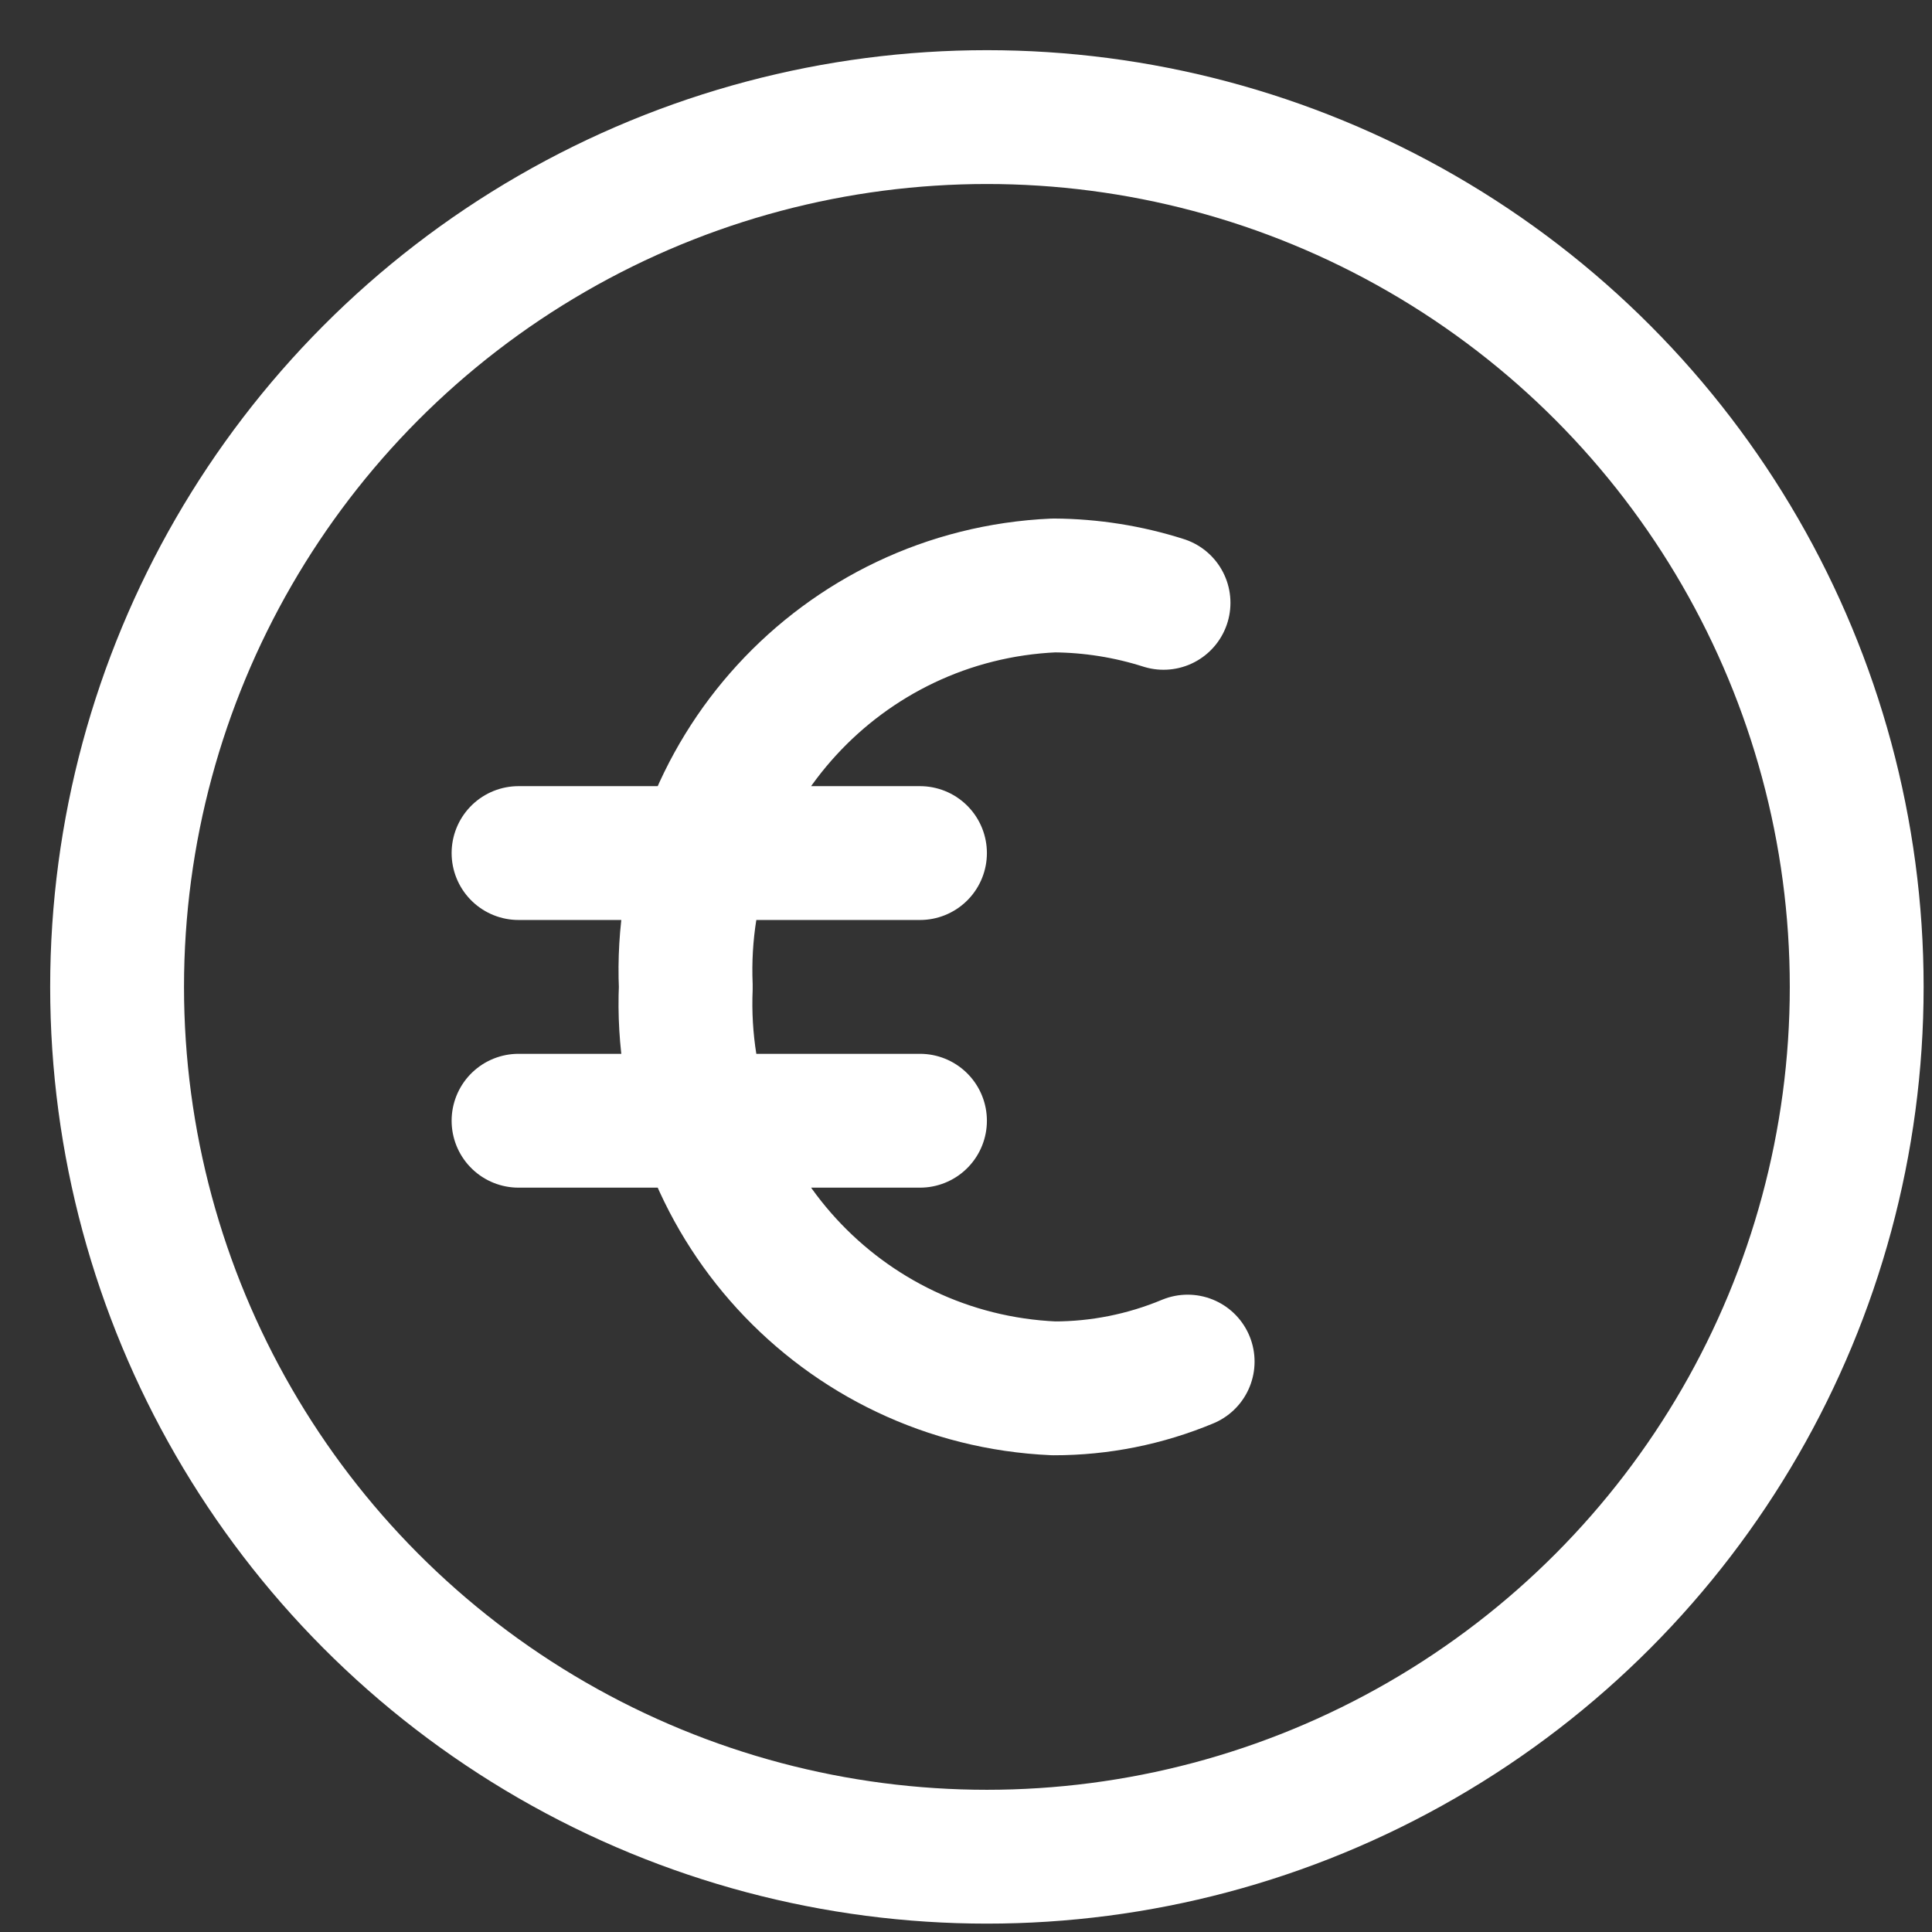
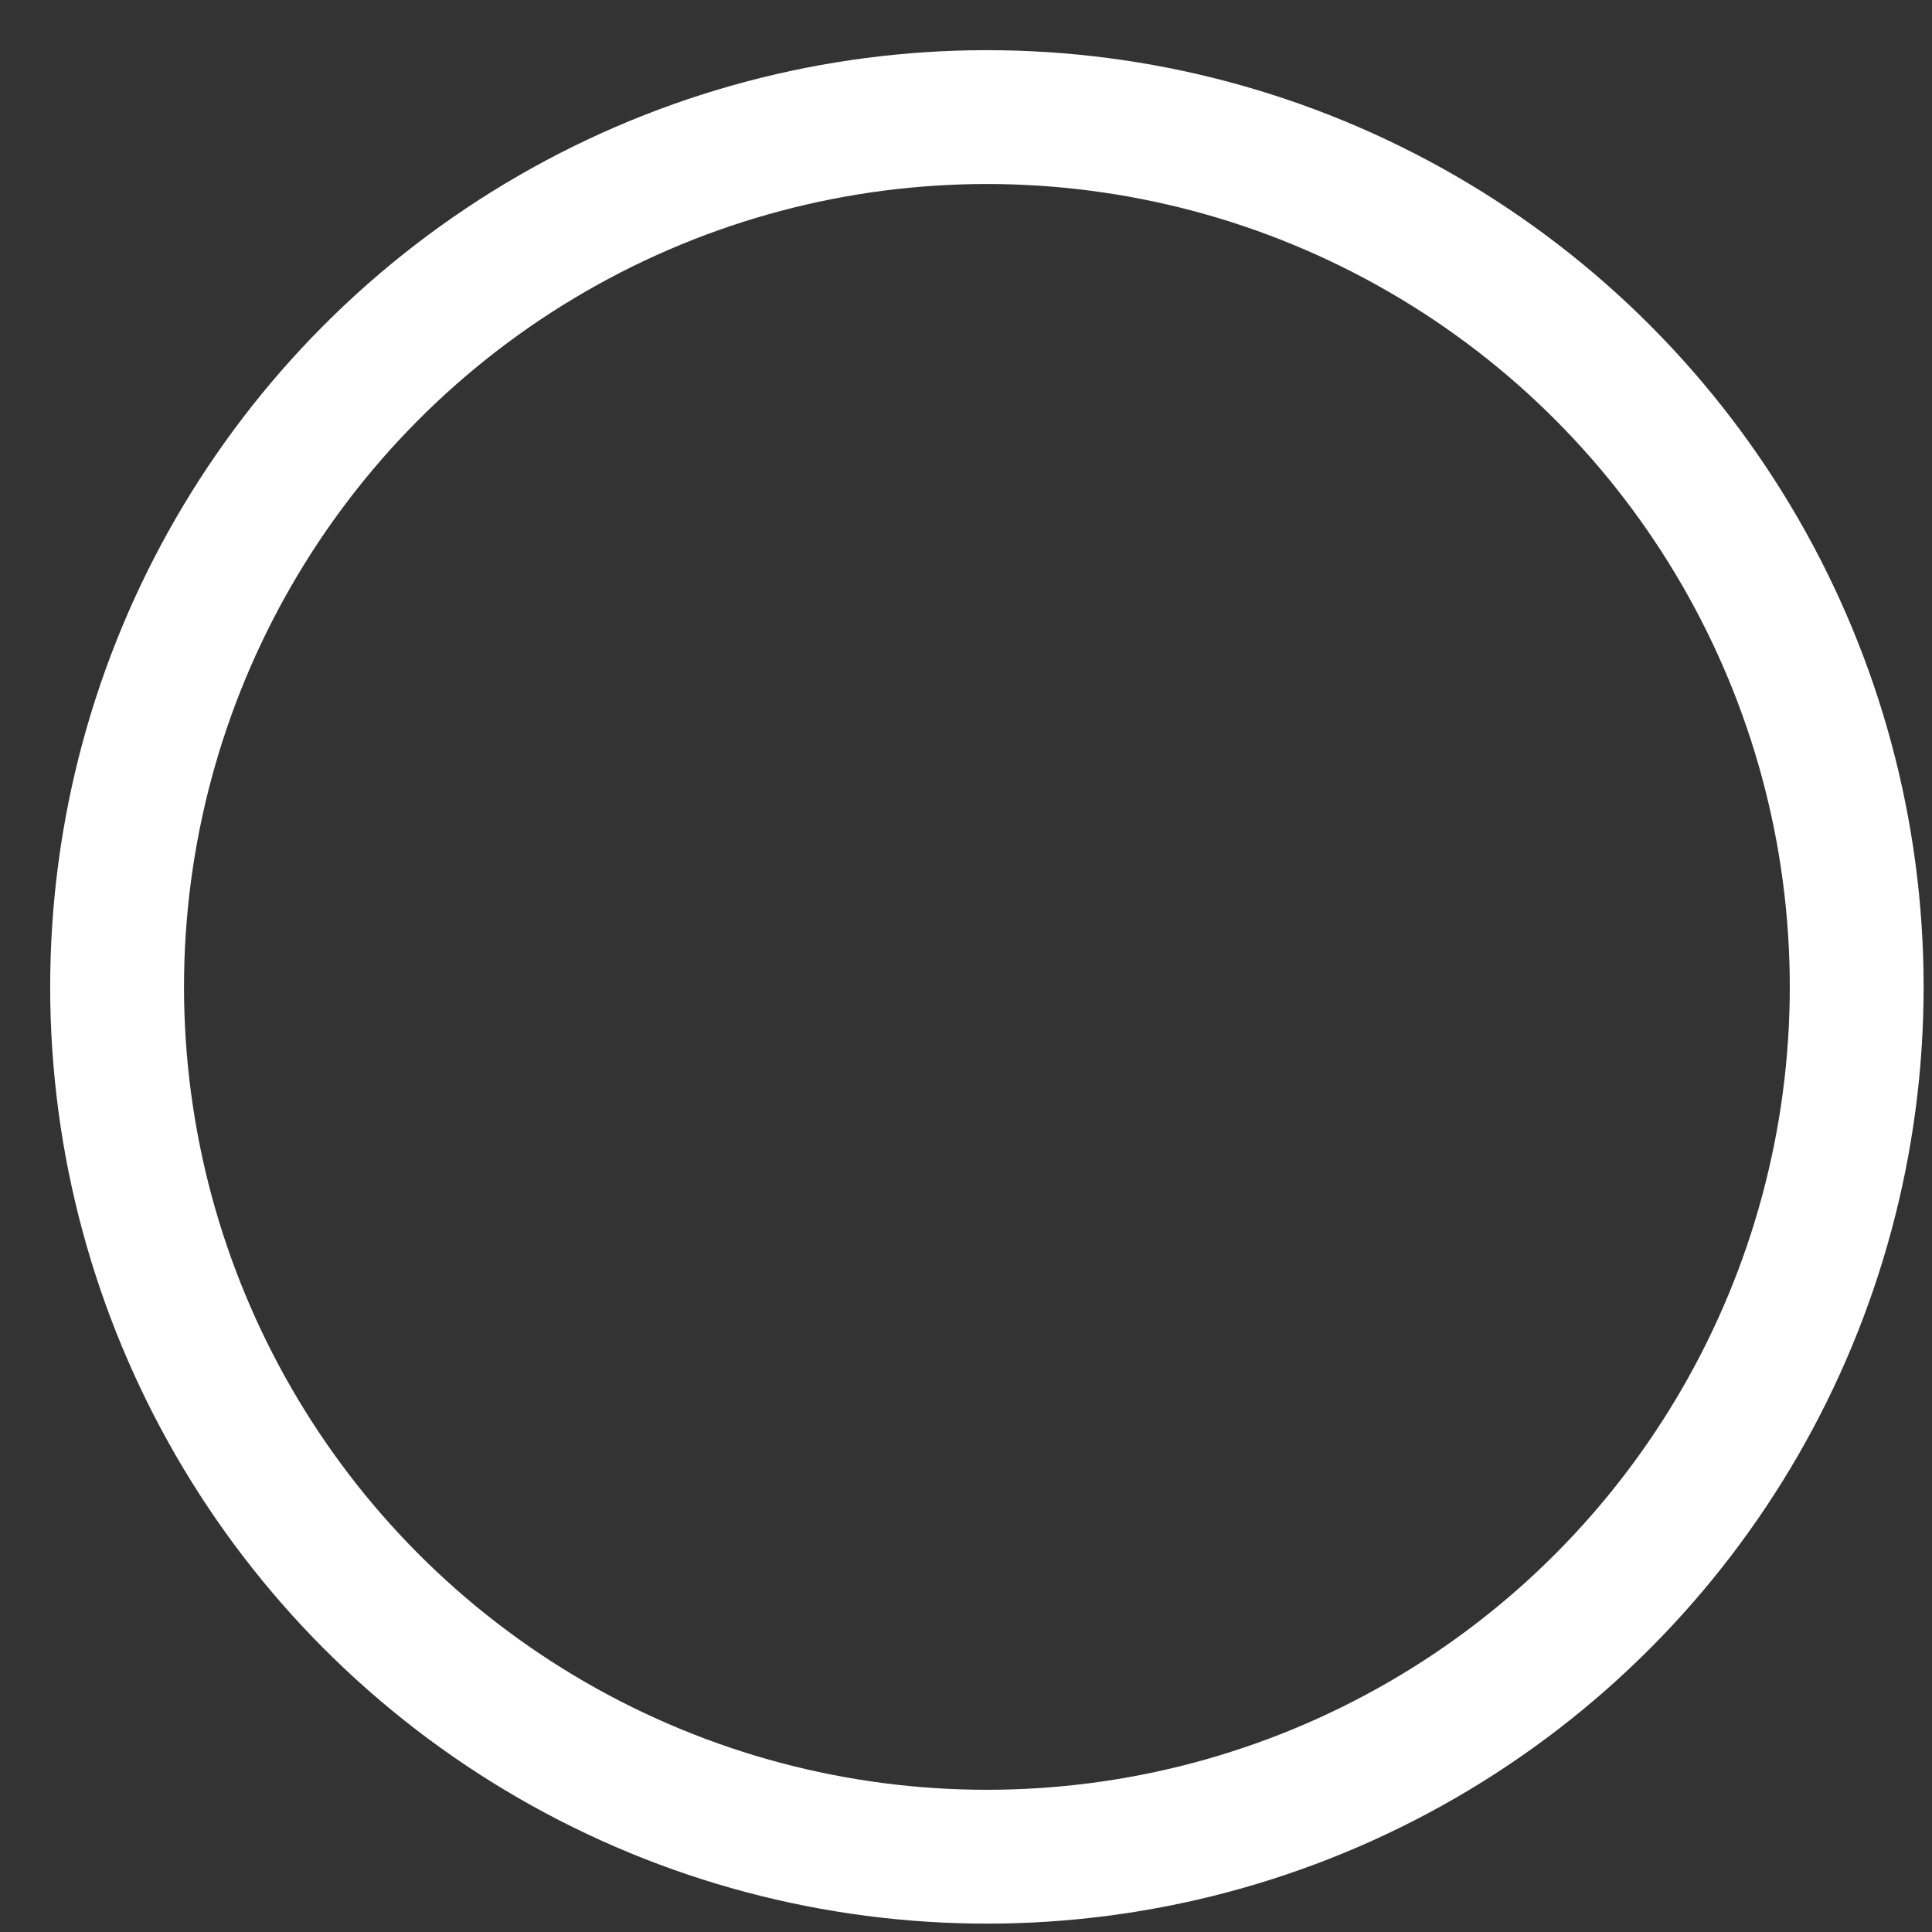
<svg xmlns="http://www.w3.org/2000/svg" width="33px" height="33px" viewBox="0 0 33 33" version="1.1">
  <rect x="0" y="0" width="33" height="33" fill="#333333" stroke="none" />
  <title>icon-euro</title>
  <g id="Symbols" stroke="none" stroke-width="1" fill="none" fill-rule="evenodd" stroke-linecap="round" stroke-linejoin="round">
    <g id="Layout-/-Header" transform="translate(-124, -14)" stroke="#FFFFFF">
      <g id="icon-euro" transform="translate(126, 16)">
-         <path d="M18.286,21.257 C17.562,21.559 16.785,21.715 16,21.714 C12.372,21.554 9.559,18.485 9.714,14.857 C9.559,11.229 12.372,8.161 16,8 C16.636,8.004 17.268,8.104 17.874,8.297 M6.857,12.571 L13.714,12.571 M6.857,17.143 L13.714,17.143" id="Shape" stroke-width="2.286" />
        <circle id="Oval" stroke-width="2.286" cx="14.857" cy="14.857" r="14.857" />
      </g>
    </g>
  </g>
</svg>